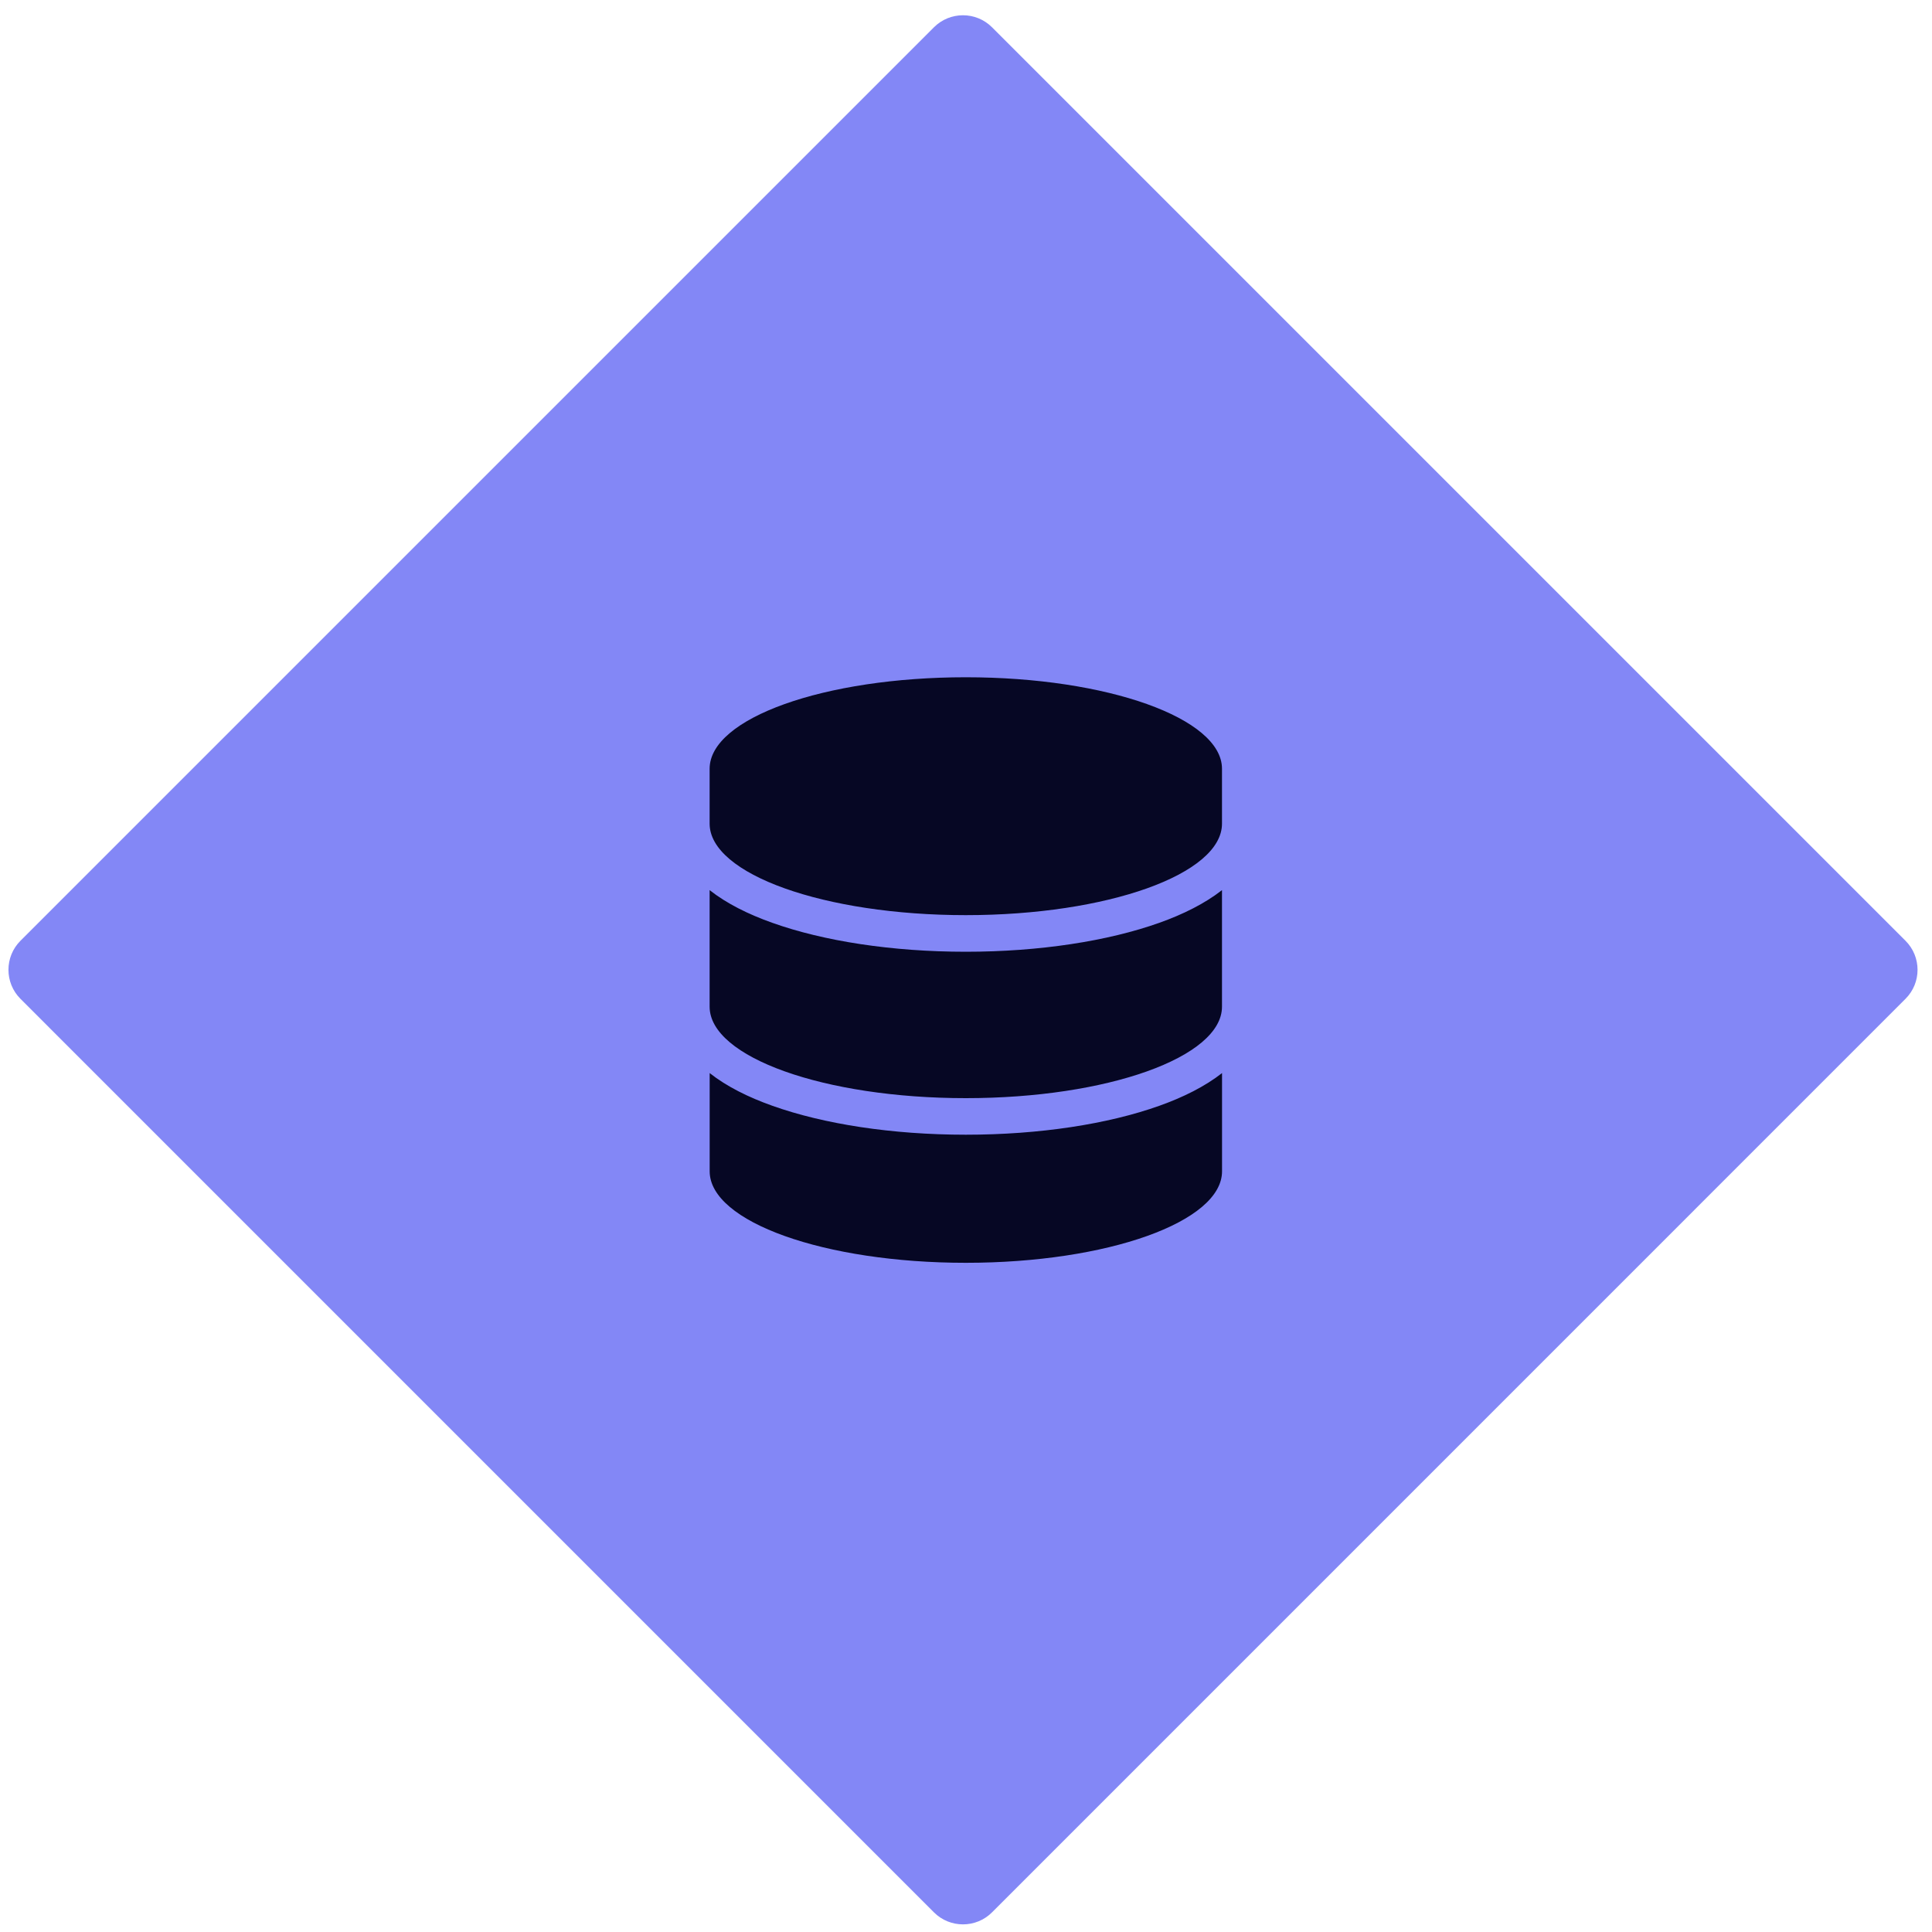
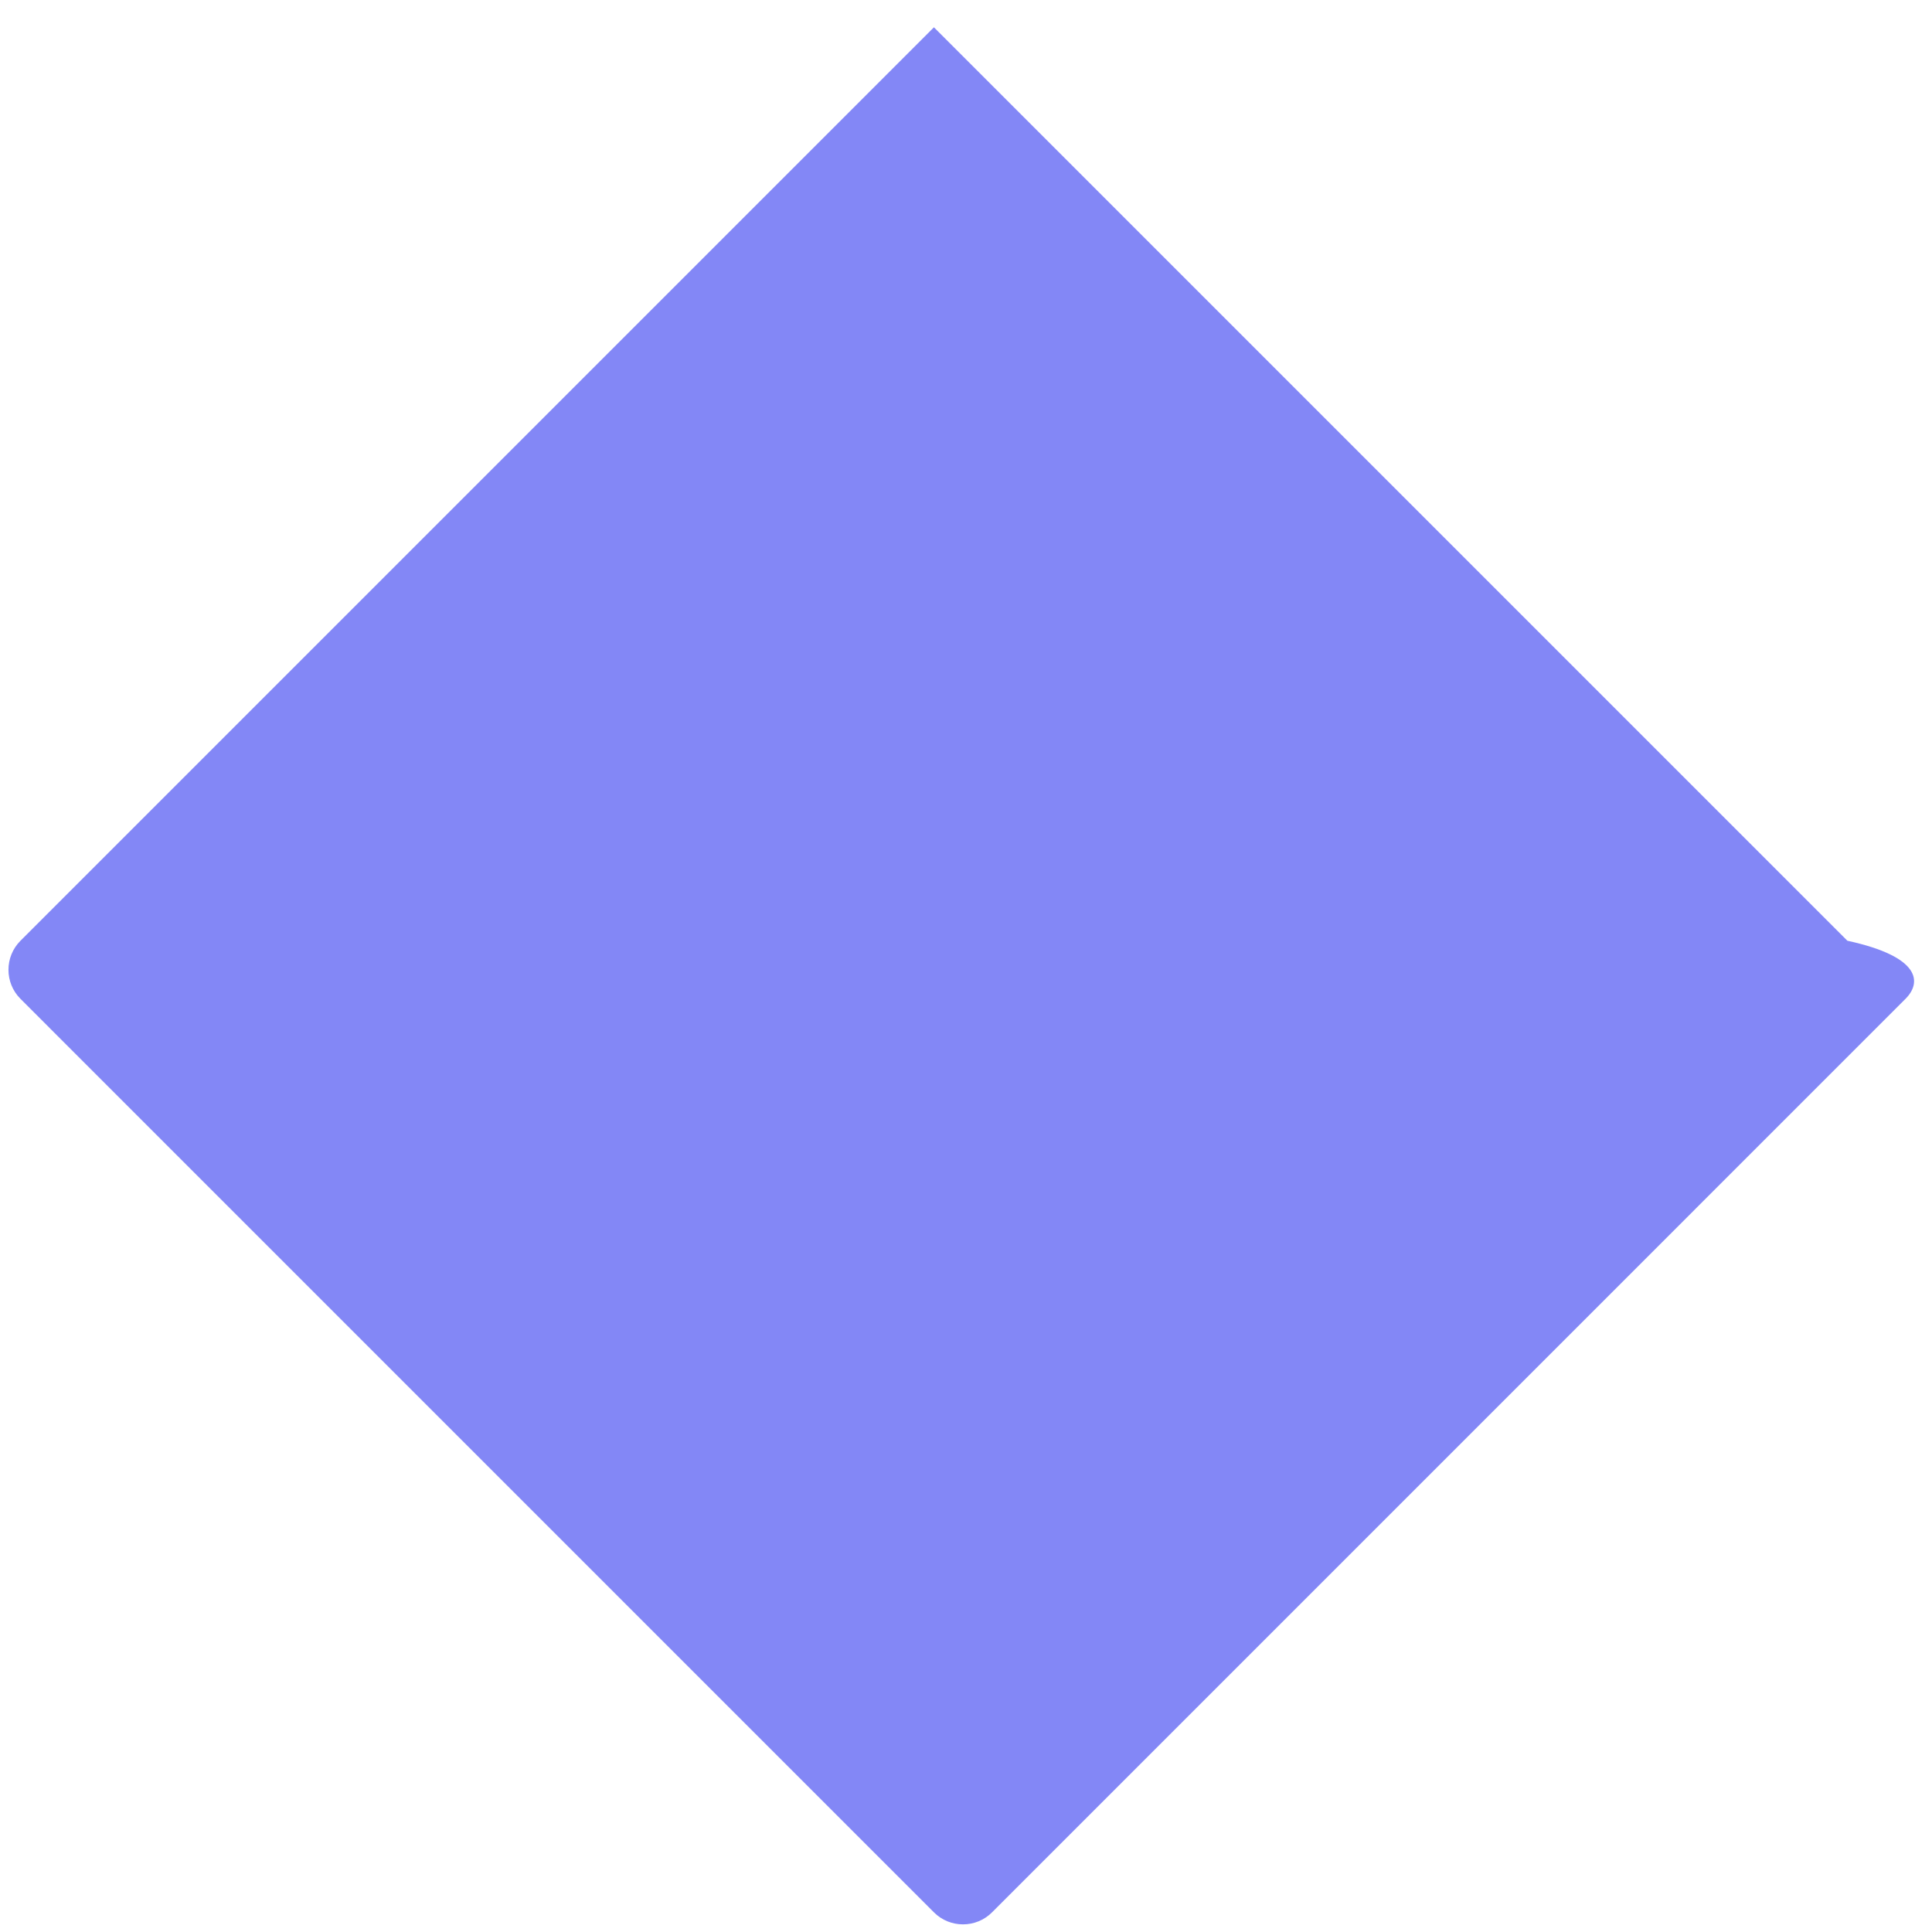
<svg xmlns="http://www.w3.org/2000/svg" version="1.1" id="Layer_1" x="0px" y="0px" viewBox="0 0 400 400" style="enable-background:new 0 0 400 400;" xml:space="preserve">
  <style type="text/css">
	.st0{fill:#8387F6;}
	.st1{display:none;}
	.st2{display:inline;fill:#060724;}
	.st3{fill:#060724;}
</style>
  <g>
-     <path class="st0" d="M394.51,206.8L205.39,395.93c-3.32,3.32-8.71,3.32-12.03,0L4.24,206.8c-3.32-3.32-3.32-8.71,0-12.03   L193.36,5.65c3.32-3.32,8.71-3.32,12.03,0l189.12,189.12C397.84,198.1,397.84,203.48,394.51,206.8z" />
+     <path class="st0" d="M394.51,206.8L205.39,395.93c-3.32,3.32-8.71,3.32-12.03,0L4.24,206.8c-3.32-3.32-3.32-8.71,0-12.03   L193.36,5.65l189.12,189.12C397.84,198.1,397.84,203.48,394.51,206.8z" />
    <g class="st1">
      <path class="st2" d="M150.44,131.55c-2.62-2.04-6.34-1.79-8.72,0.55l-11.03,11.03c-2.34,2.34-2.59,6.07-0.58,8.72l22.07,28.69    c1.24,1.63,3.2,2.59,5.24,2.59h14.92l30.07,30.07c-4.06,8-2.76,18.04,3.94,24.72l30.9,30.9c3.45,3.45,9.05,3.45,12.5,0    l17.66-17.66c3.45-3.45,3.45-9.05,0-12.5l-30.9-30.9c-6.68-6.68-16.72-8-24.72-3.94l-30.07-30.07v-14.9c0-2.07-0.97-4-2.59-5.24    L150.44,131.55z M134.25,239.44c-3.5,3.5-5.49,8.28-5.49,13.24c0,10.35,8.39,18.73,18.73,18.73c4.97,0,9.74-1.99,13.24-5.49    l32.5-32.5c-2.15-5.77-2.48-12.03-0.99-17.96l-17.02-17.02L134.25,239.44z M270,169.89c0-2.9-0.3-5.71-0.88-8.41    c-0.66-3.09-4.44-3.89-6.68-1.66l-17.63,17.63c-0.83,0.83-1.96,1.3-3.12,1.3h-15.83c-2.43,0-4.41-1.99-4.41-4.41v-15.86    c0-1.16,0.47-2.29,1.3-3.12l17.63-17.63c2.23-2.23,1.43-6.01-1.66-6.68c-2.73-0.58-5.54-0.88-8.44-0.88    c-21.93,0-39.73,17.79-39.73,39.73v0.22l23.53,23.53c9.93-2.51,20.91,0.14,28.69,7.92l4.33,4.33    C260.62,199.55,270,185.81,270,169.89z M157.45,249.34c0,3.67-2.95,6.62-6.62,6.62s-6.62-2.95-6.62-6.62    c0-3.67,2.95-6.62,6.62-6.62S157.45,245.67,157.45,249.34z" />
    </g>
  </g>
  <g class="st1">
-     <path class="st2" d="M196.93,128.14c19.52,0,35.35,15.82,35.35,35.35s-15.82,35.35-35.35,35.35s-35.35-15.82-35.35-35.35   S177.4,128.14,196.93,128.14z M192.81,227.33l-5.14-8.56c-1.77-2.95,0.36-6.68,3.78-6.68h5.47h5.44c3.42,0,5.55,3.76,3.78,6.68   l-5.14,8.56l9.22,34.21l10.91-44.51c21.32,3.31,37.64,21.76,37.64,44.02c0,4.69-3.81,8.48-8.48,8.48h-42.03h-22.7h-42.03   c-4.67,0-8.48-3.81-8.48-8.48c0-22.26,16.32-40.7,37.64-44.02l10.91,44.51l9.22-34.21H192.81z" />
-   </g>
-   <path class="st3" d="M253,159.16v11.37c0,10.47-23.75,18.94-53.04,18.94s-53.04-8.48-53.04-18.94v-11.37  c0-10.47,23.75-18.94,53.04-18.94S253,148.7,253,159.16z M240.02,191.06c4.92-1.75,9.45-4,12.98-6.77v24.13  c0,10.47-23.75,18.94-53.04,18.94s-53.04-8.48-53.04-18.94v-24.13c3.53,2.79,8.05,5.02,12.98,6.77c10.63,3.79,24.79,5.99,40.06,5.99  S229.39,194.84,240.02,191.06z M146.93,222.17c3.53,2.79,8.05,5.02,12.98,6.77c10.63,3.79,24.79,5.99,40.06,5.99  s29.43-2.2,40.06-5.99c4.92-1.75,9.45-4,12.98-6.77v20.34c0,10.47-23.75,18.94-53.04,18.94s-53.04-8.48-53.04-18.94V222.17z" />
+     </g>
</svg>